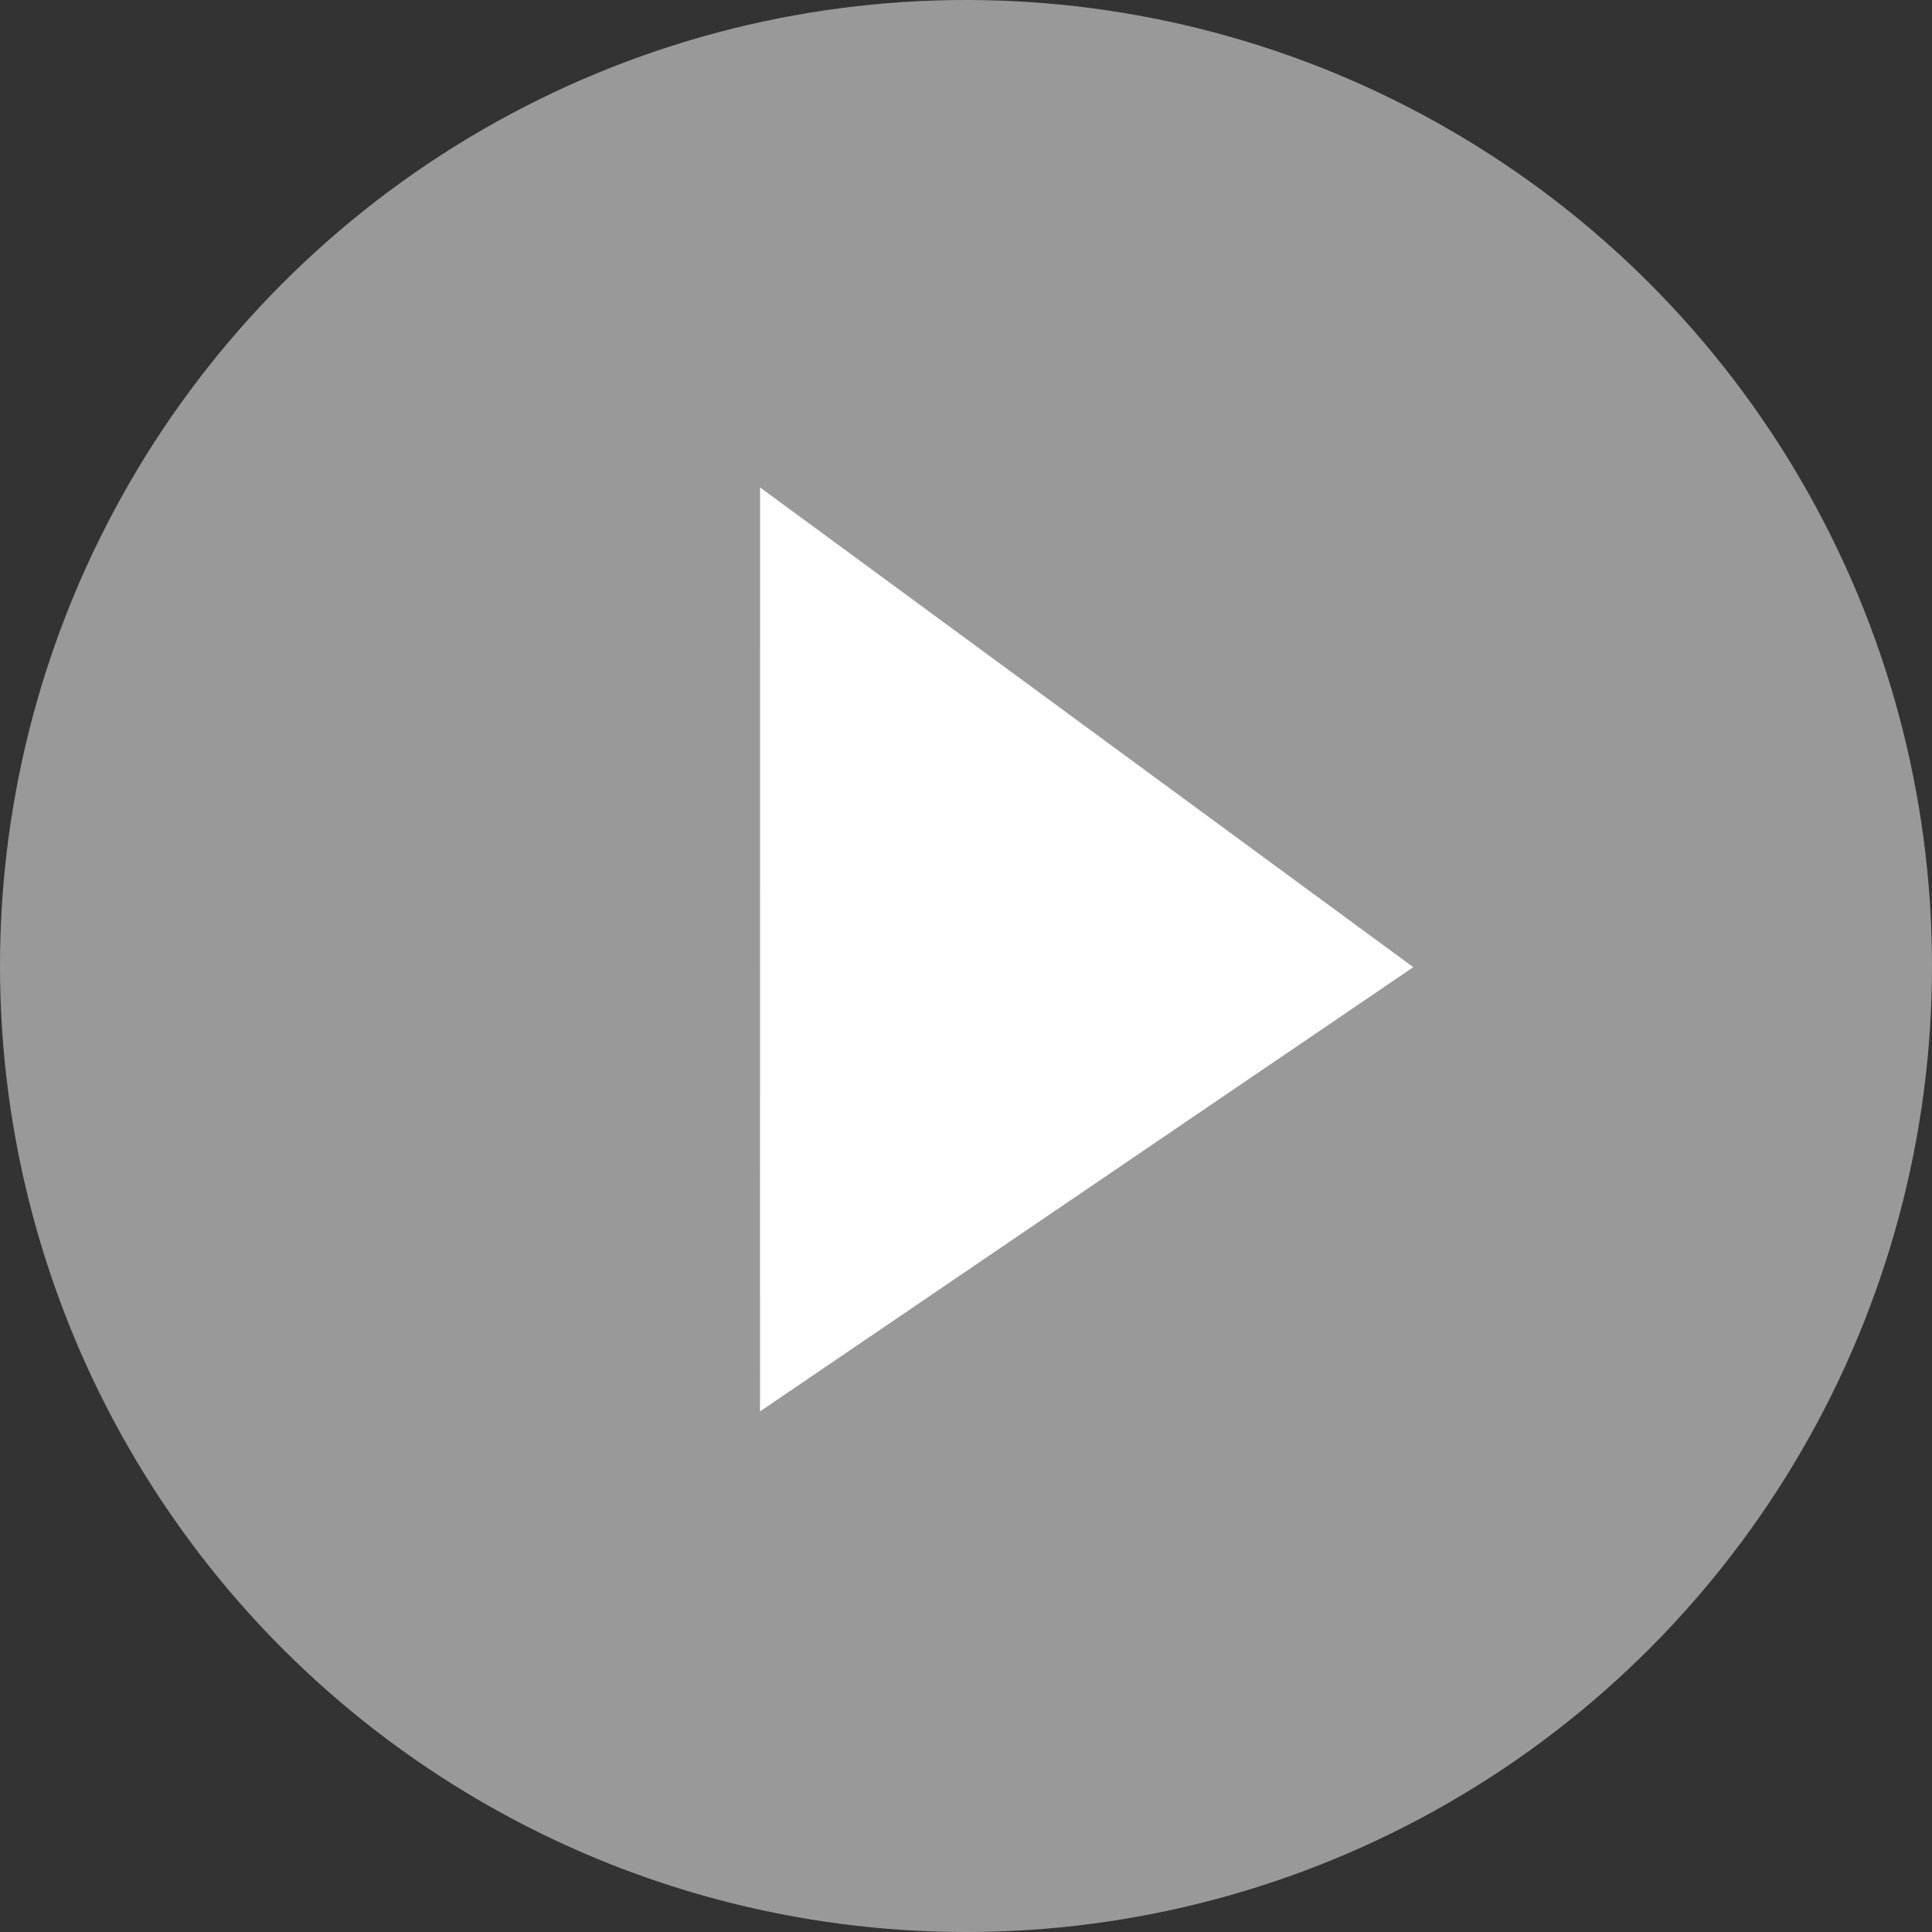
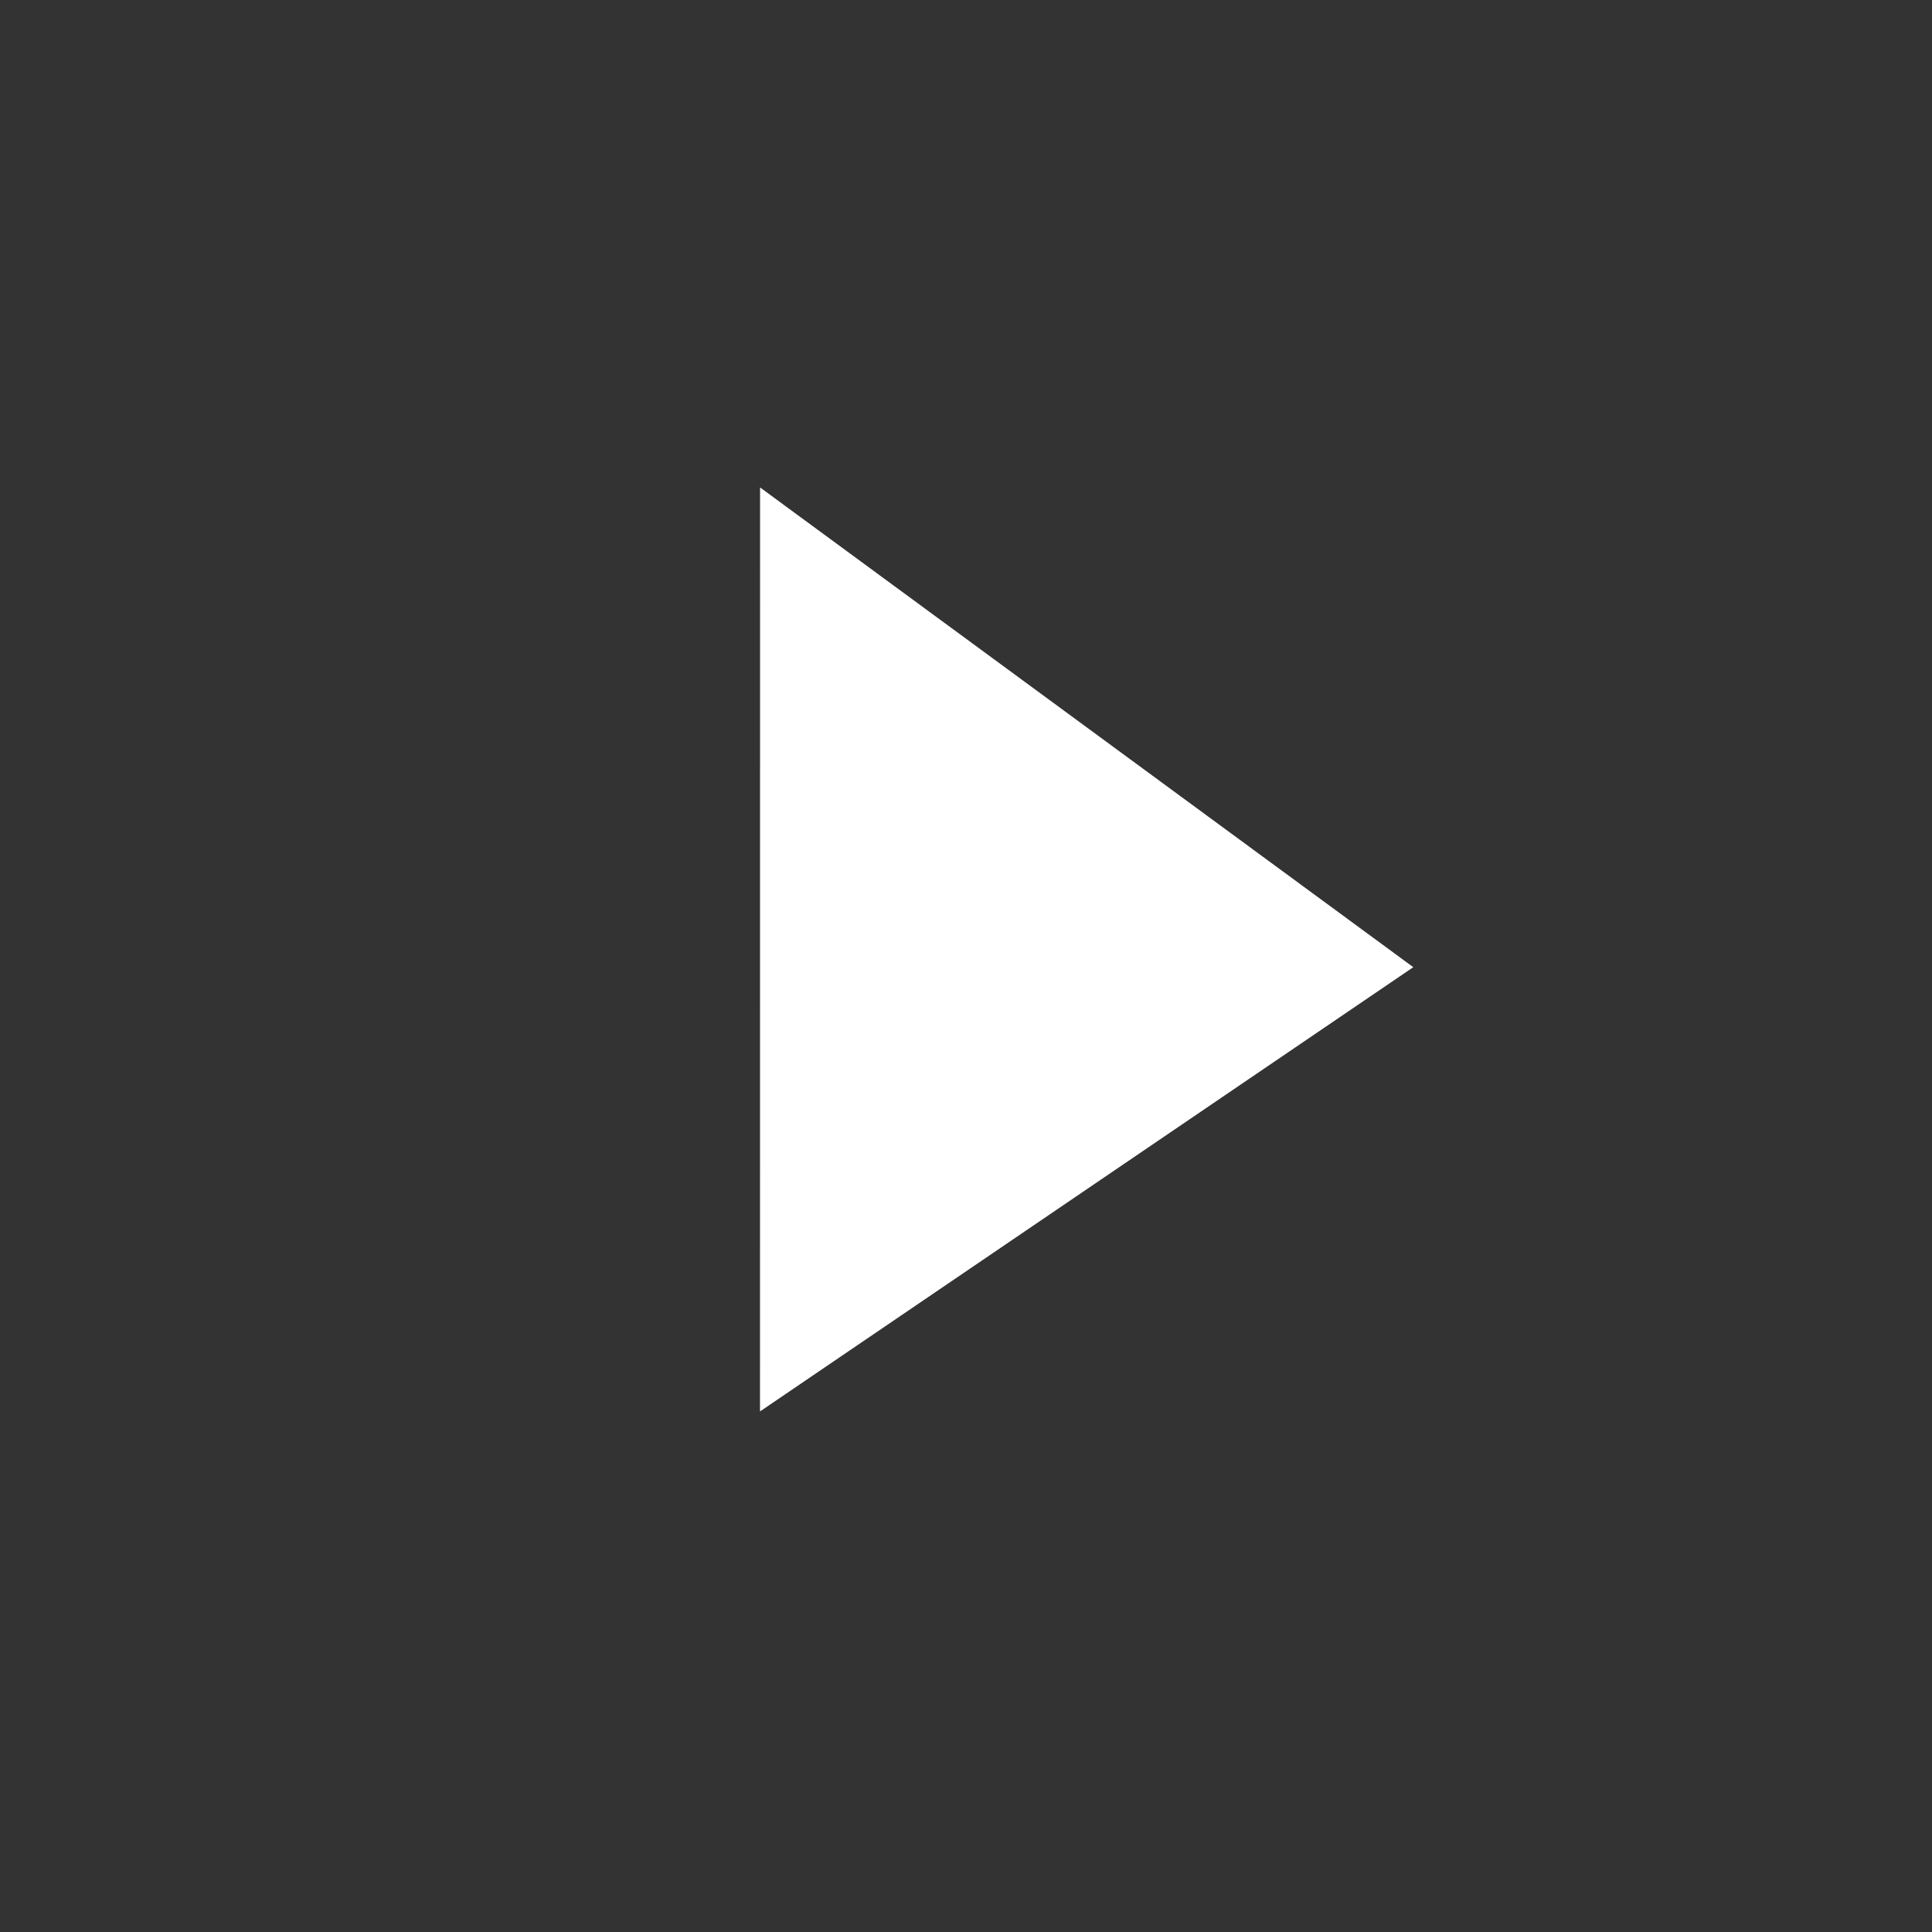
<svg xmlns="http://www.w3.org/2000/svg" width="59" height="59" viewBox="0 0 59 59">
  <rect x="0" y="0" width="59" height="59" fill="#333333" stroke="none" />
  <g id="btn_play" transform="translate(-797 -475)">
-     <circle id="Ellipse_39" data-name="Ellipse 39" cx="29.5" cy="29.5" r="29.5" transform="translate(797 475)" fill="#fff" opacity="0.5" />
    <path id="Path_337" data-name="Path 337" d="M0,3.746,24.465,0,19.951,23.7Z" transform="translate(822.86 487.237) rotate(45)" fill="#fff" />
  </g>
</svg>